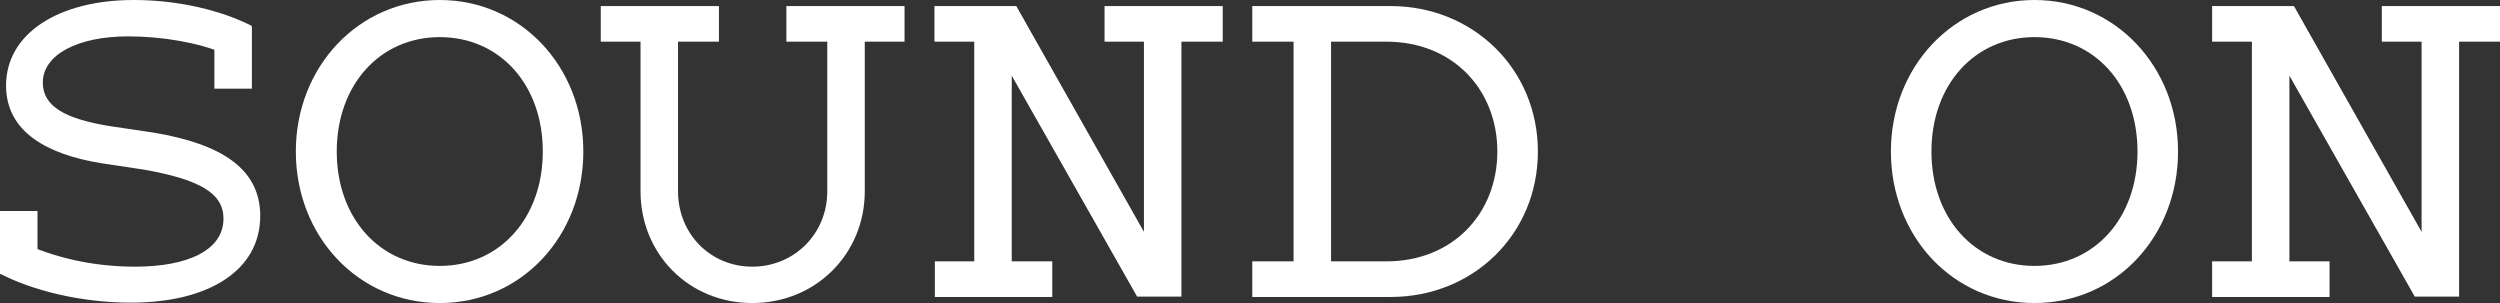
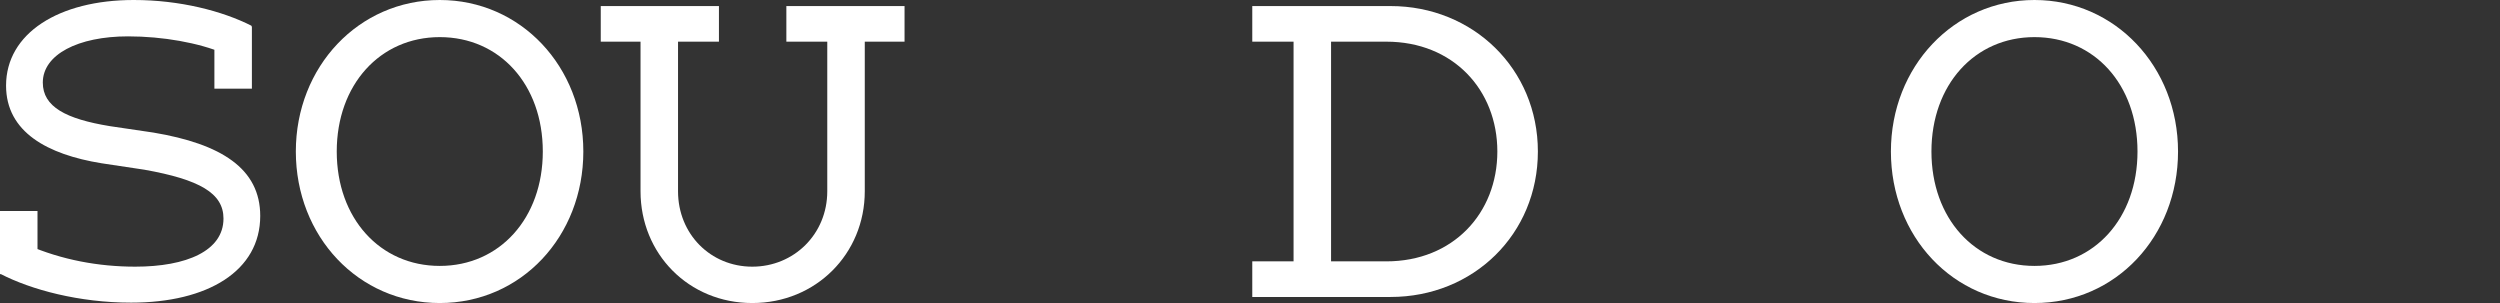
<svg xmlns="http://www.w3.org/2000/svg" id="_レイヤー_2" data-name="レイヤー 2" viewBox="0 0 66 8">
  <rect x="0" y="0" width="66" height="8" fill="#333333" stroke="none" />
  <defs>
    <style>
      .cls-1 {
        fill: #fff;
        stroke-width: 0px;
      }
    </style>
  </defs>
  <g id="text">
    <g>
      <path class="cls-1" d="M0,7.24l.73-.77c.9.39,1.87.57,2.84.57,1.36,0,2.33-.42,2.33-1.27,0-.67-.63-1.03-2.09-1.29l-1.13-.17C1.26,4.08.16,3.49.16,2.26.16.88,1.55,0,3.53,0c1.22,0,2.34.29,3.11.68l-.73.73c-.66-.28-1.61-.45-2.53-.45-1.32,0-2.25.48-2.25,1.22,0,.64.61.96,1.77,1.15l1.15.17c1.79.3,2.82.95,2.82,2.2,0,1.45-1.38,2.29-3.41,2.29-1.37,0-2.64-.34-3.45-.76ZM0,5.57h.99v1.43l-.99.24v-1.67ZM6.65,2.34h-.99V.92l.99-.23v1.65Z" />
      <path class="cls-1" d="M7.81,4c0-2.24,1.66-4,3.8-4s3.79,1.76,3.79,4-1.64,4-3.79,4-3.8-1.76-3.8-4ZM14.33,4c0-1.77-1.14-3.02-2.72-3.02s-2.72,1.26-2.72,3.02,1.14,3.02,2.72,3.02,2.72-1.26,2.72-3.02Z" />
      <path class="cls-1" d="M15.85.16h2.05l-.31.94h-1.73V.16ZM16.91.16h.99v4.89c0,1.13.86,1.99,1.96,1.99s1.98-.86,1.98-1.99V.16h.99v4.89c0,1.65-1.29,2.95-2.97,2.95s-2.95-1.3-2.95-2.95V.16ZM16.91.16h2.07v.94h-1.76l-.31-.94ZM20.76.16h2.07l-.31.94h-1.76V.16ZM21.84.16h2.04v.94h-1.73l-.31-.94Z" />
-       <path class="cls-1" d="M24.67.16h2.04l-.31.94h-1.73V.16ZM24.68,6.9h1.73l.31.94h-2.04v-.94ZM25.73.16h1.1l3.59,6.35h-.22V.16h.99v7.67h-1.17l-3.53-6.22h.22v6.22h-.99V.16ZM26.04,6.9h1.74v.94h-2.04l.3-.94ZM29.16.16h2.03l-.3.94h-1.73V.16ZM30.21.16h2.07v.94h-1.76l-.31-.94Z" />
      <path class="cls-1" d="M33.06.16h2.07l-.31.94h-1.76V.16ZM33.06,6.9h1.76l.31.94h-2.07v-.94ZM35.13,7.84h-.98V.16h2.56c2.18,0,3.89,1.66,3.89,3.84s-1.7,3.84-3.89,3.84h-1.58ZM39.53,4c0-1.63-1.17-2.9-2.93-2.9h-1.87l.41-.41v6.62l-.41-.41h1.87c1.76,0,2.93-1.27,2.93-2.9Z" />
      <path class="cls-1" d="M49.92,4c0-2.24,1.66-4,3.79-4s3.79,1.76,3.79,4-1.64,4-3.79,4-3.79-1.76-3.79-4ZM56.43,4c0-1.77-1.14-3.02-2.72-3.02s-2.72,1.26-2.72,3.02,1.14,3.02,2.72,3.02,2.72-1.26,2.72-3.02Z" />
-       <path class="cls-1" d="M58.4.16h2.04l-.31.94h-1.73V.16ZM58.4,6.9h1.73l.31.94h-2.04v-.94ZM59.46.16h1.1l3.59,6.35h-.22V.16h.99v7.67h-1.17l-3.53-6.22h.22v6.22h-.99V.16ZM59.76,6.9h1.74v.94h-2.04l.3-.94ZM62.88.16h2.03l-.3.94h-1.73V.16ZM63.93.16h2.07v.94h-1.76l-.31-.94Z" />
    </g>
  </g>
</svg>